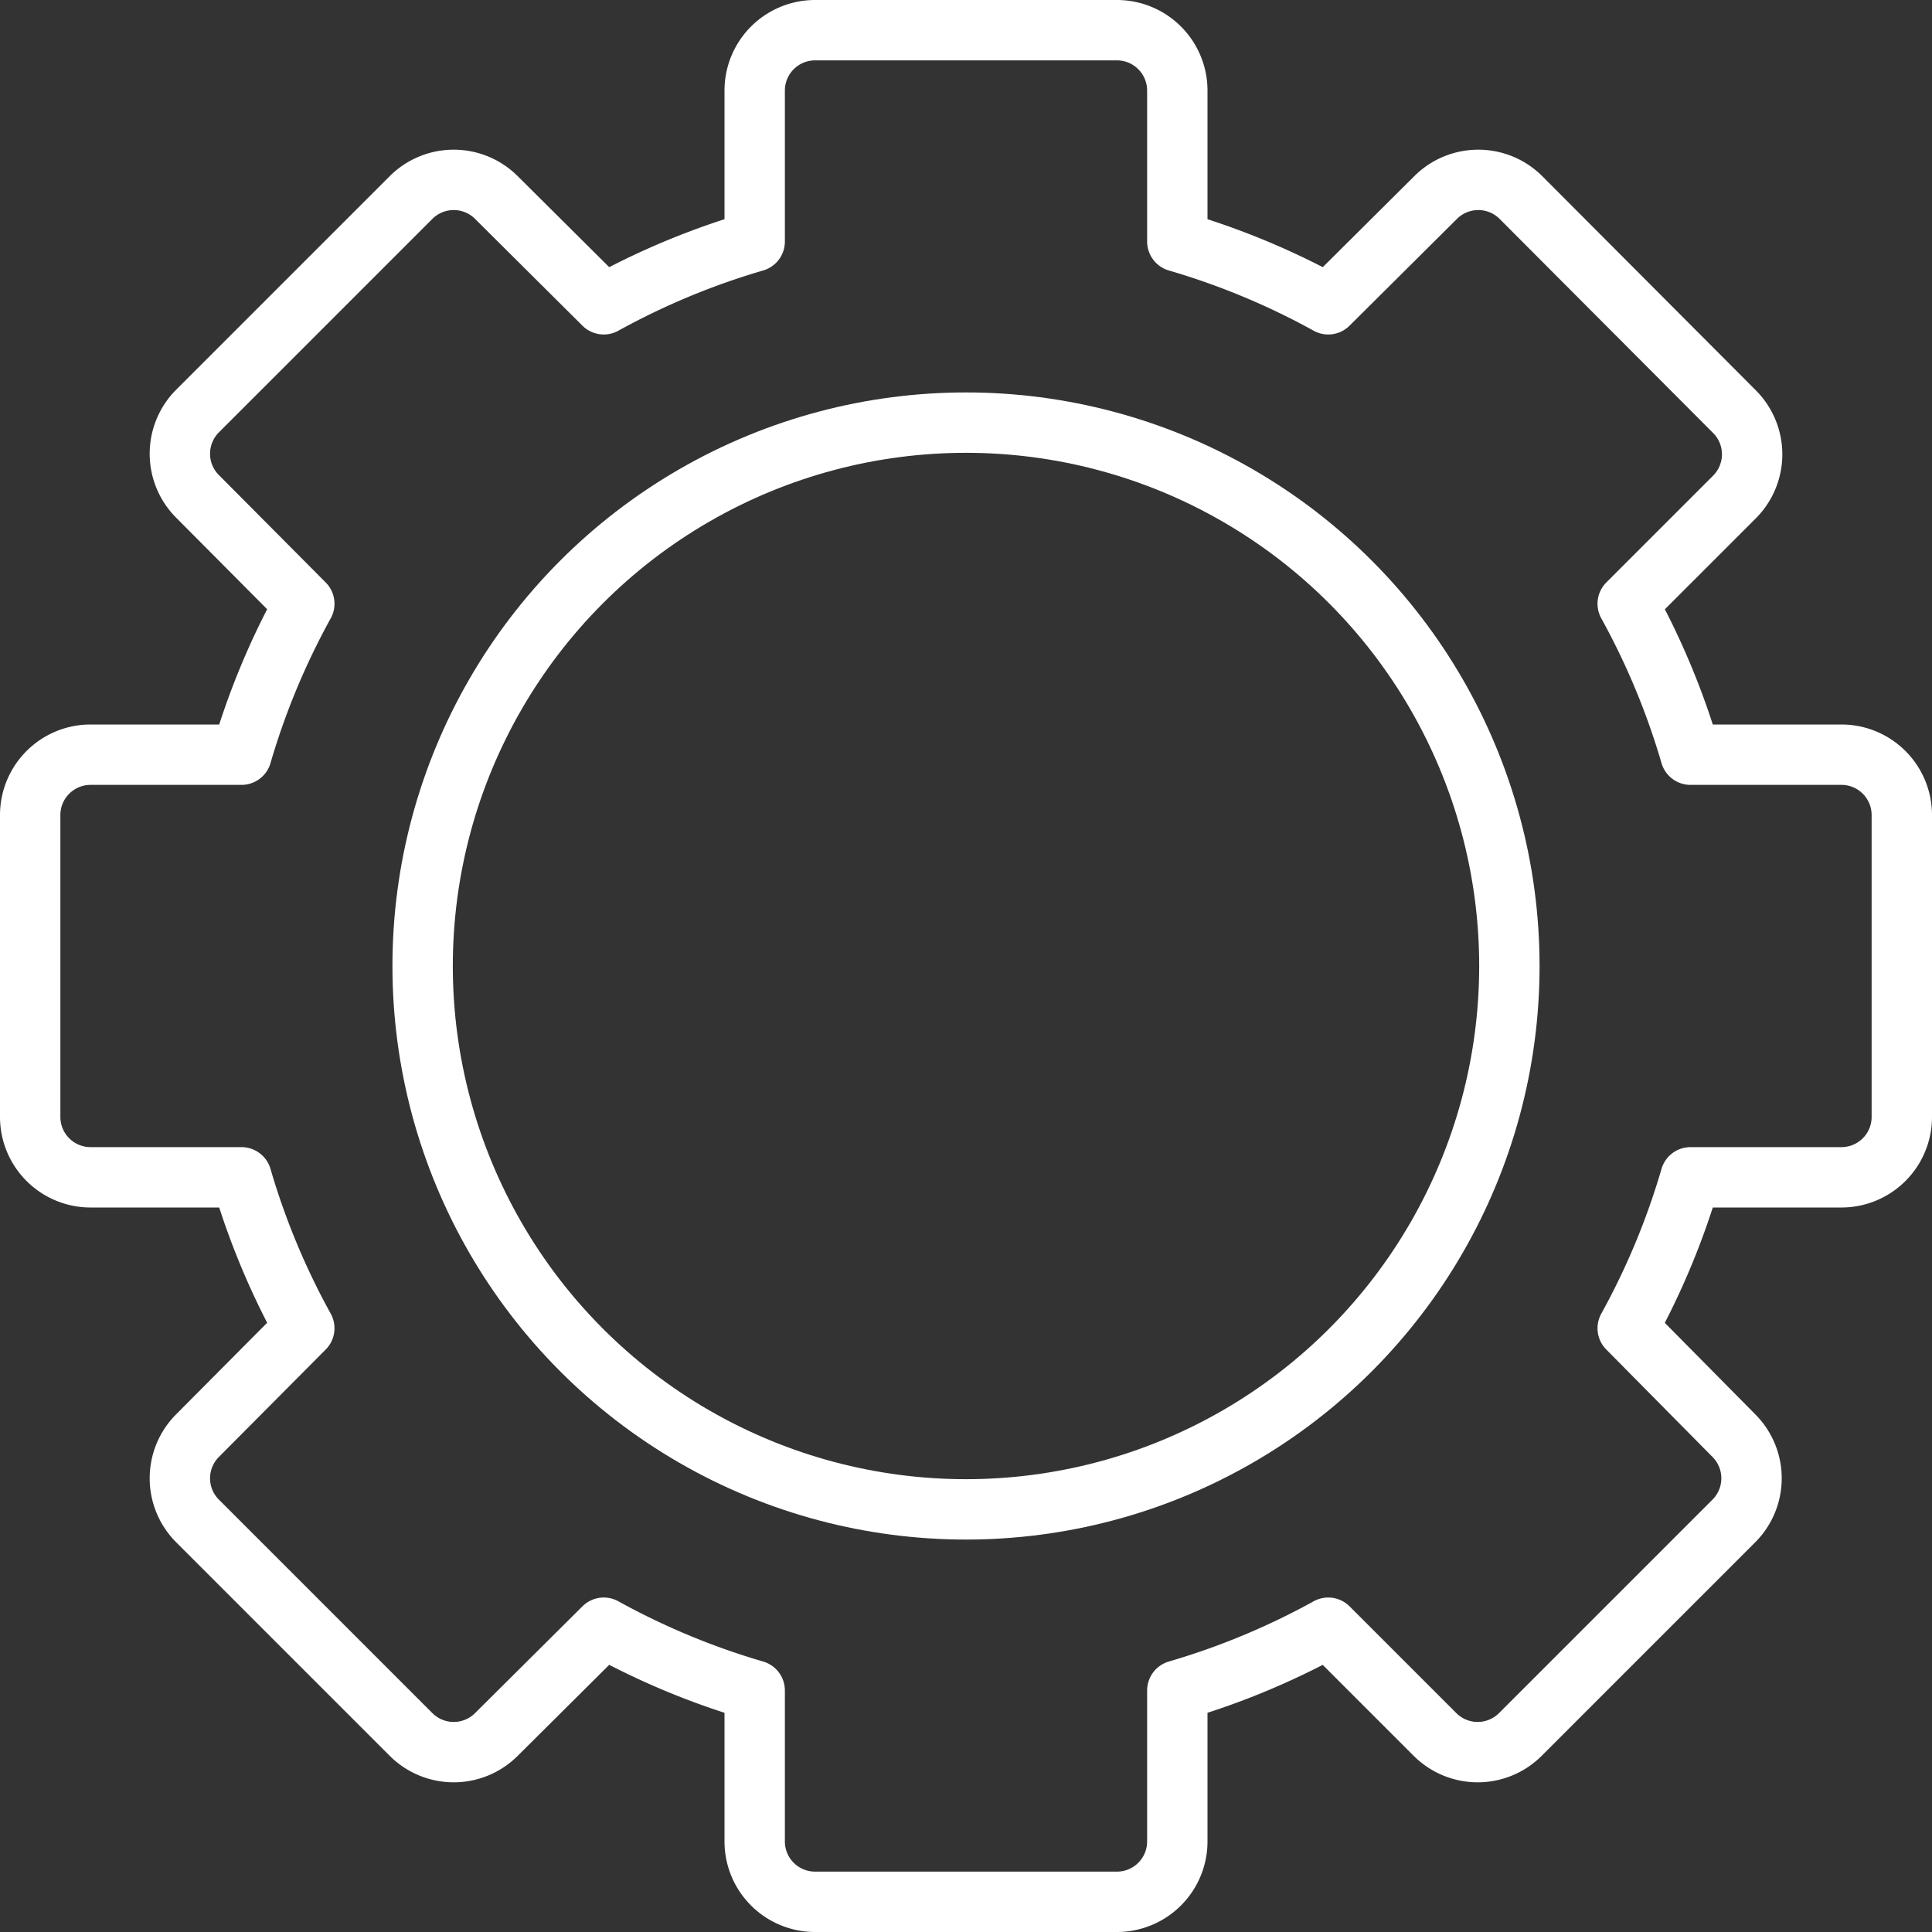
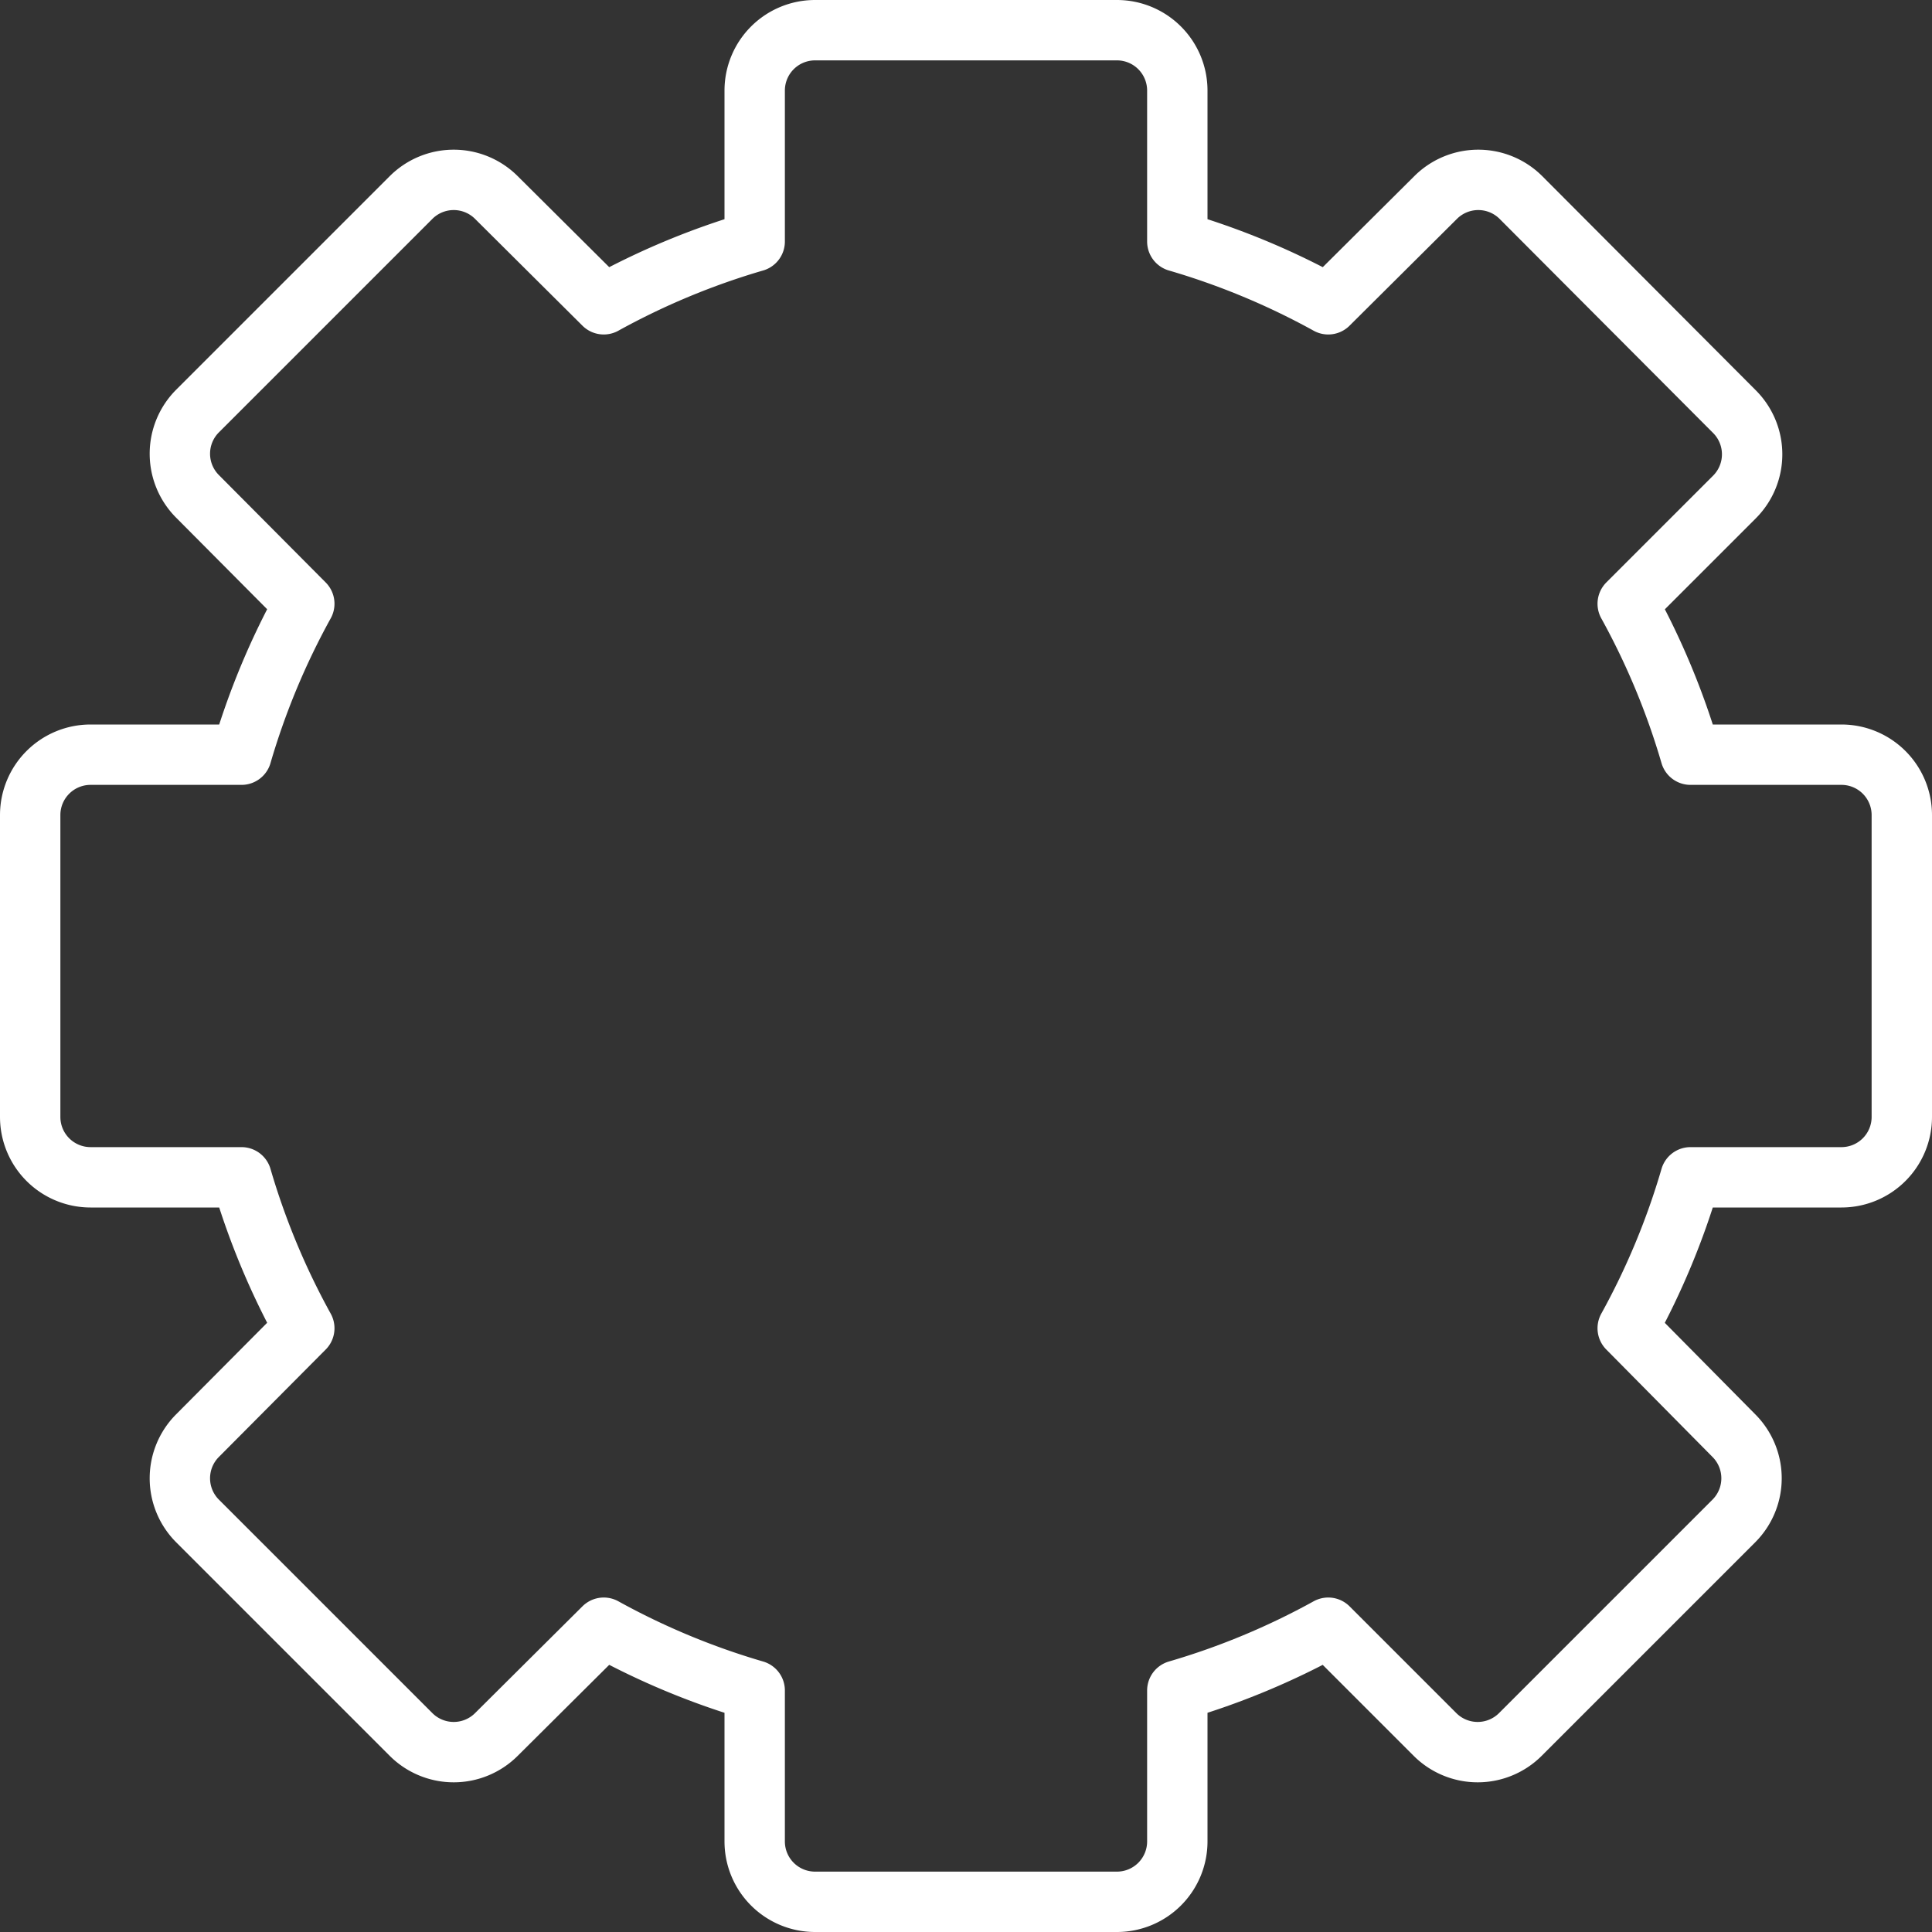
<svg xmlns="http://www.w3.org/2000/svg" viewBox="0 0 64 64">
  <rect x="0" y="0" width="64" height="64" fill="#333333" stroke="none" />
  <defs>
    <style>.cls-1{fill:none;stroke:#fff;stroke-linecap:round;stroke-linejoin:round;stroke-width:2px;}</style>
  </defs>
  <g id="图层_2" data-name="图层 2">
    <g id="图层_1-2" data-name="图层 1">
      <path class="cls-1" d="M61,25H56a24.59,24.59,0,0,0-2.08-5l3.54-3.54a2,2,0,0,0,0-2.82L50.38,6.54a2,2,0,0,0-2.82,0L44,10.08A24.59,24.59,0,0,0,39,8V3a2,2,0,0,0-2-2H27a2,2,0,0,0-2,2V8a24.59,24.59,0,0,0-5,2.08L16.44,6.54a2,2,0,0,0-2.82,0L6.54,13.62a2,2,0,0,0,0,2.82L10.08,20A24.59,24.59,0,0,0,8,25H3a2,2,0,0,0-2,2V37a2,2,0,0,0,2,2H8a24.59,24.59,0,0,0,2.08,5L6.54,47.56a2,2,0,0,0,0,2.82l7.08,7.08a2,2,0,0,0,2.82,0L20,53.92A24.59,24.59,0,0,0,25,56v5a2,2,0,0,0,2,2H37a2,2,0,0,0,2-2V56a24.59,24.59,0,0,0,5-2.08l3.54,3.54a2,2,0,0,0,2.82,0l7.08-7.08a2,2,0,0,0,0-2.82L53.92,44A24.59,24.59,0,0,0,56,39h5a2,2,0,0,0,2-2V27A2,2,0,0,0,61,25Z" />
-       <circle class="cls-1" cx="32" cy="32" r="18" />
    </g>
  </g>
</svg>